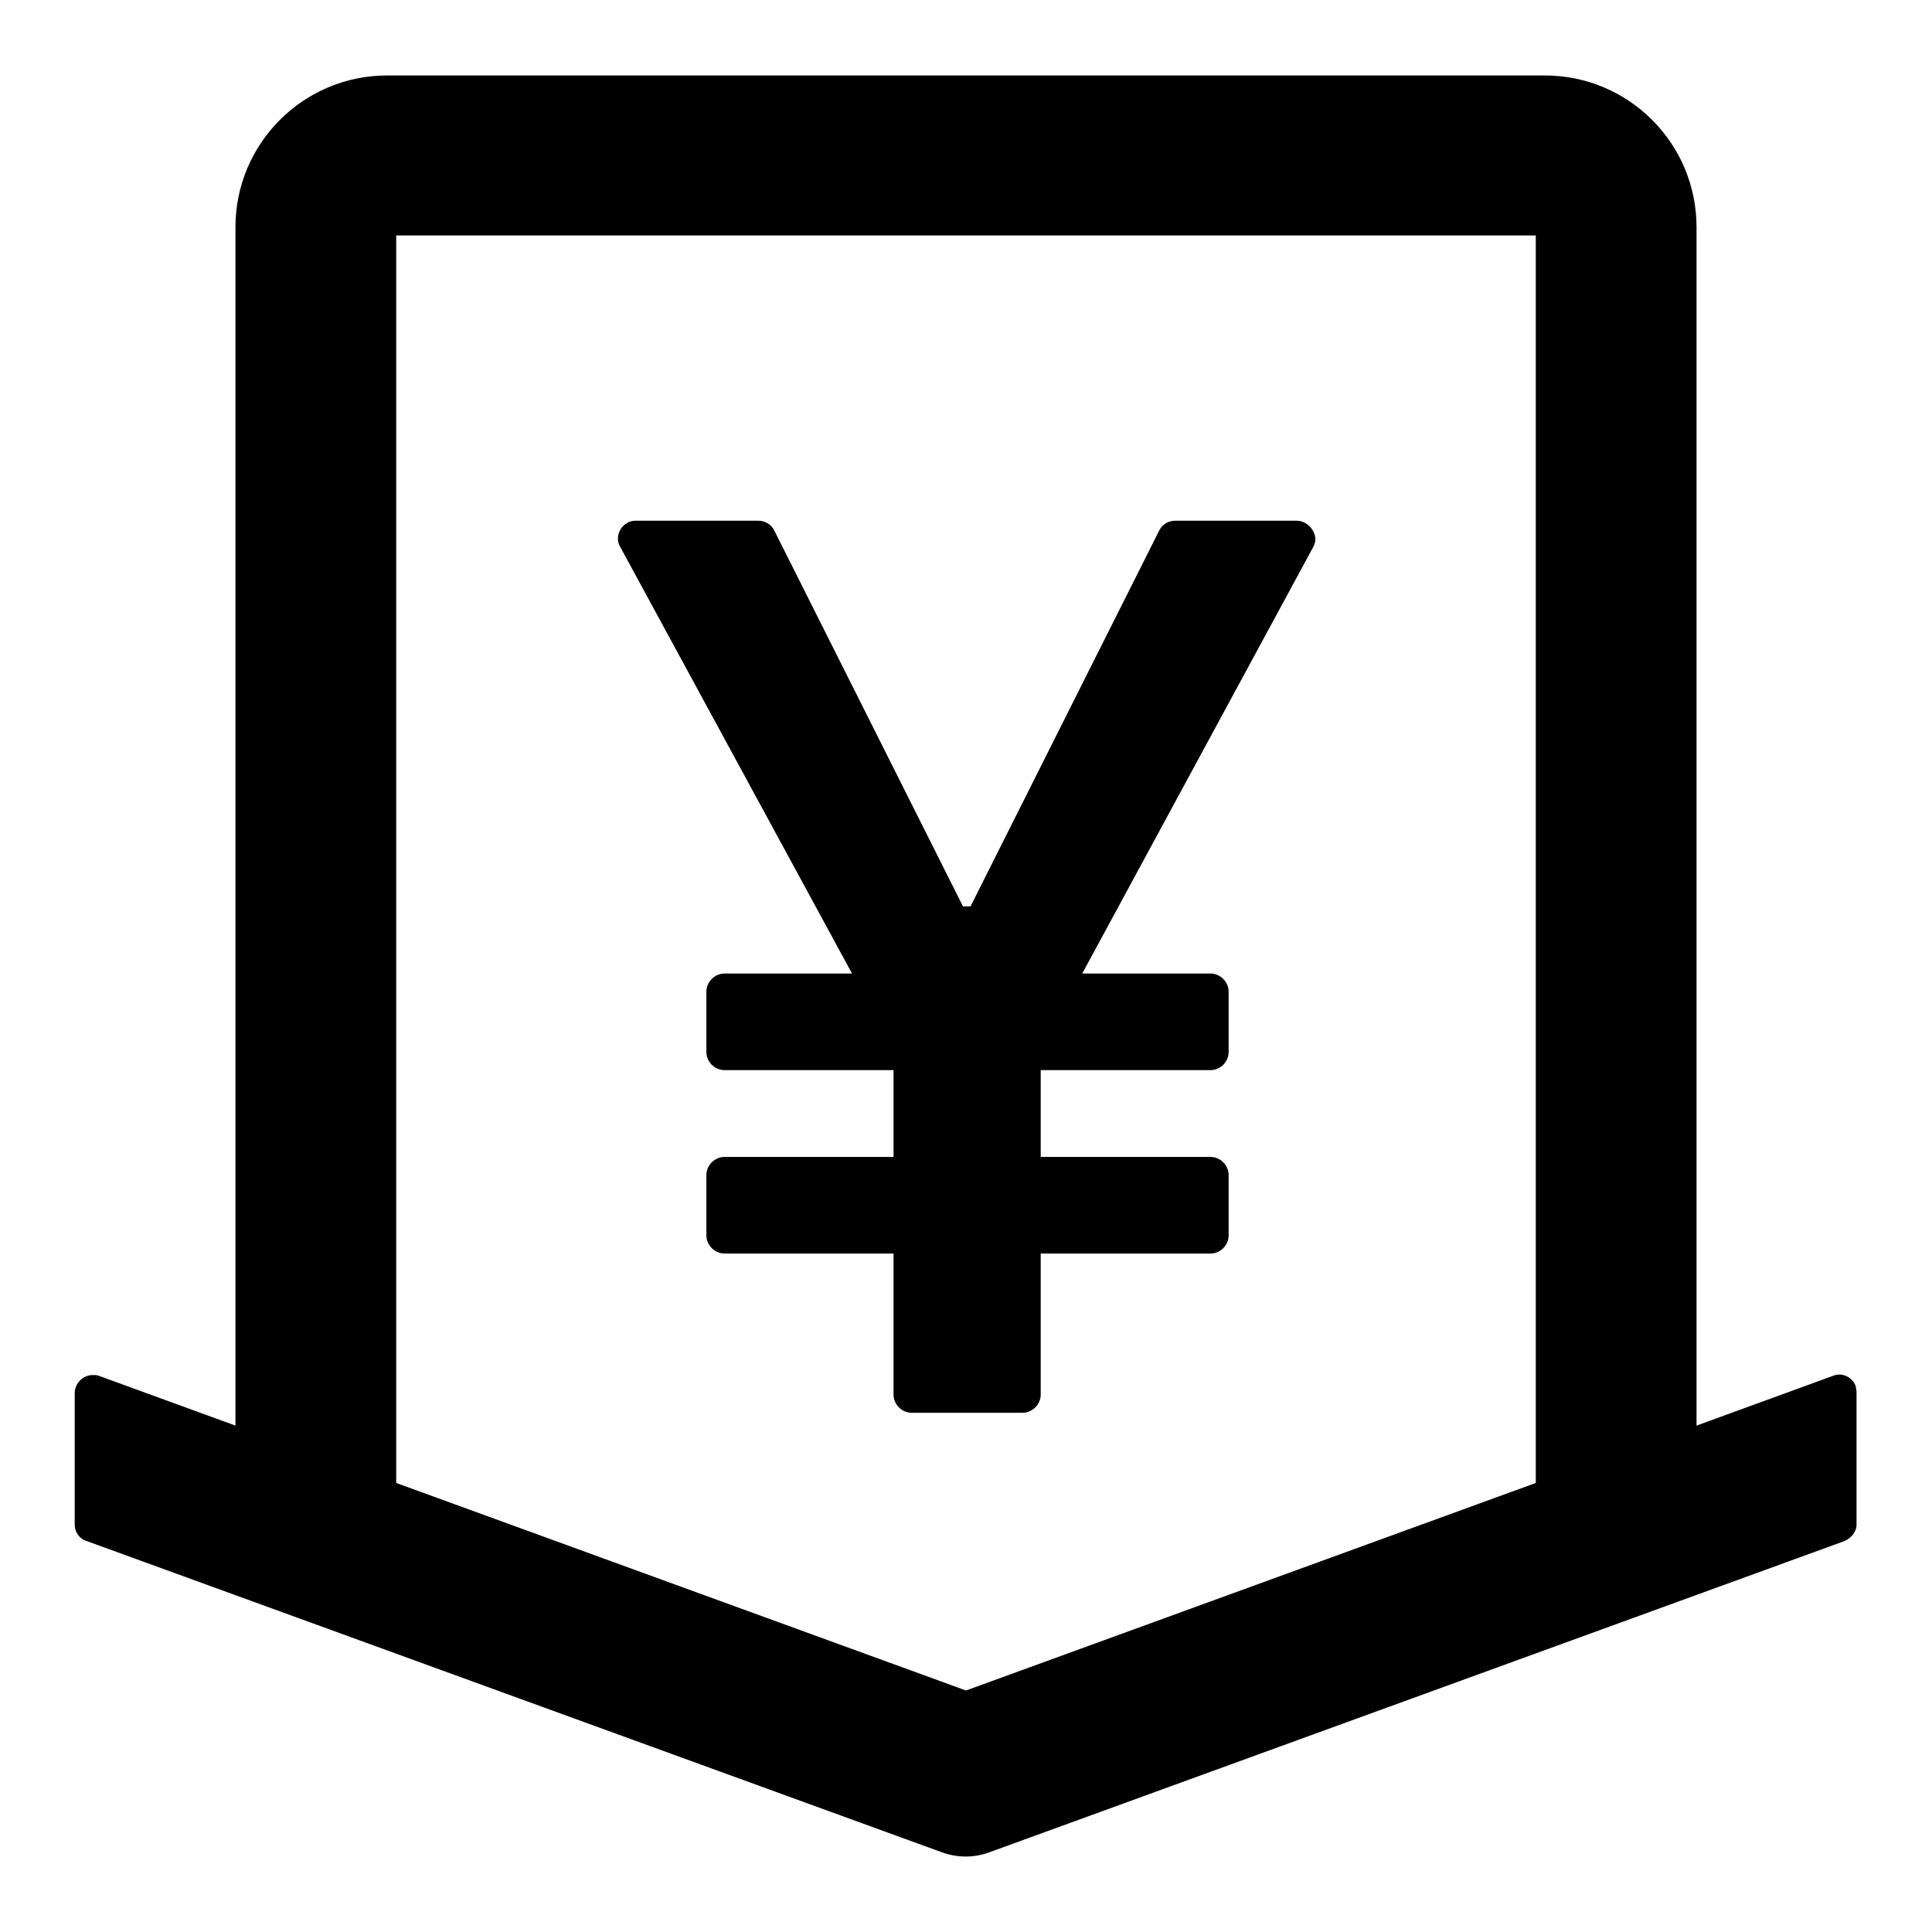
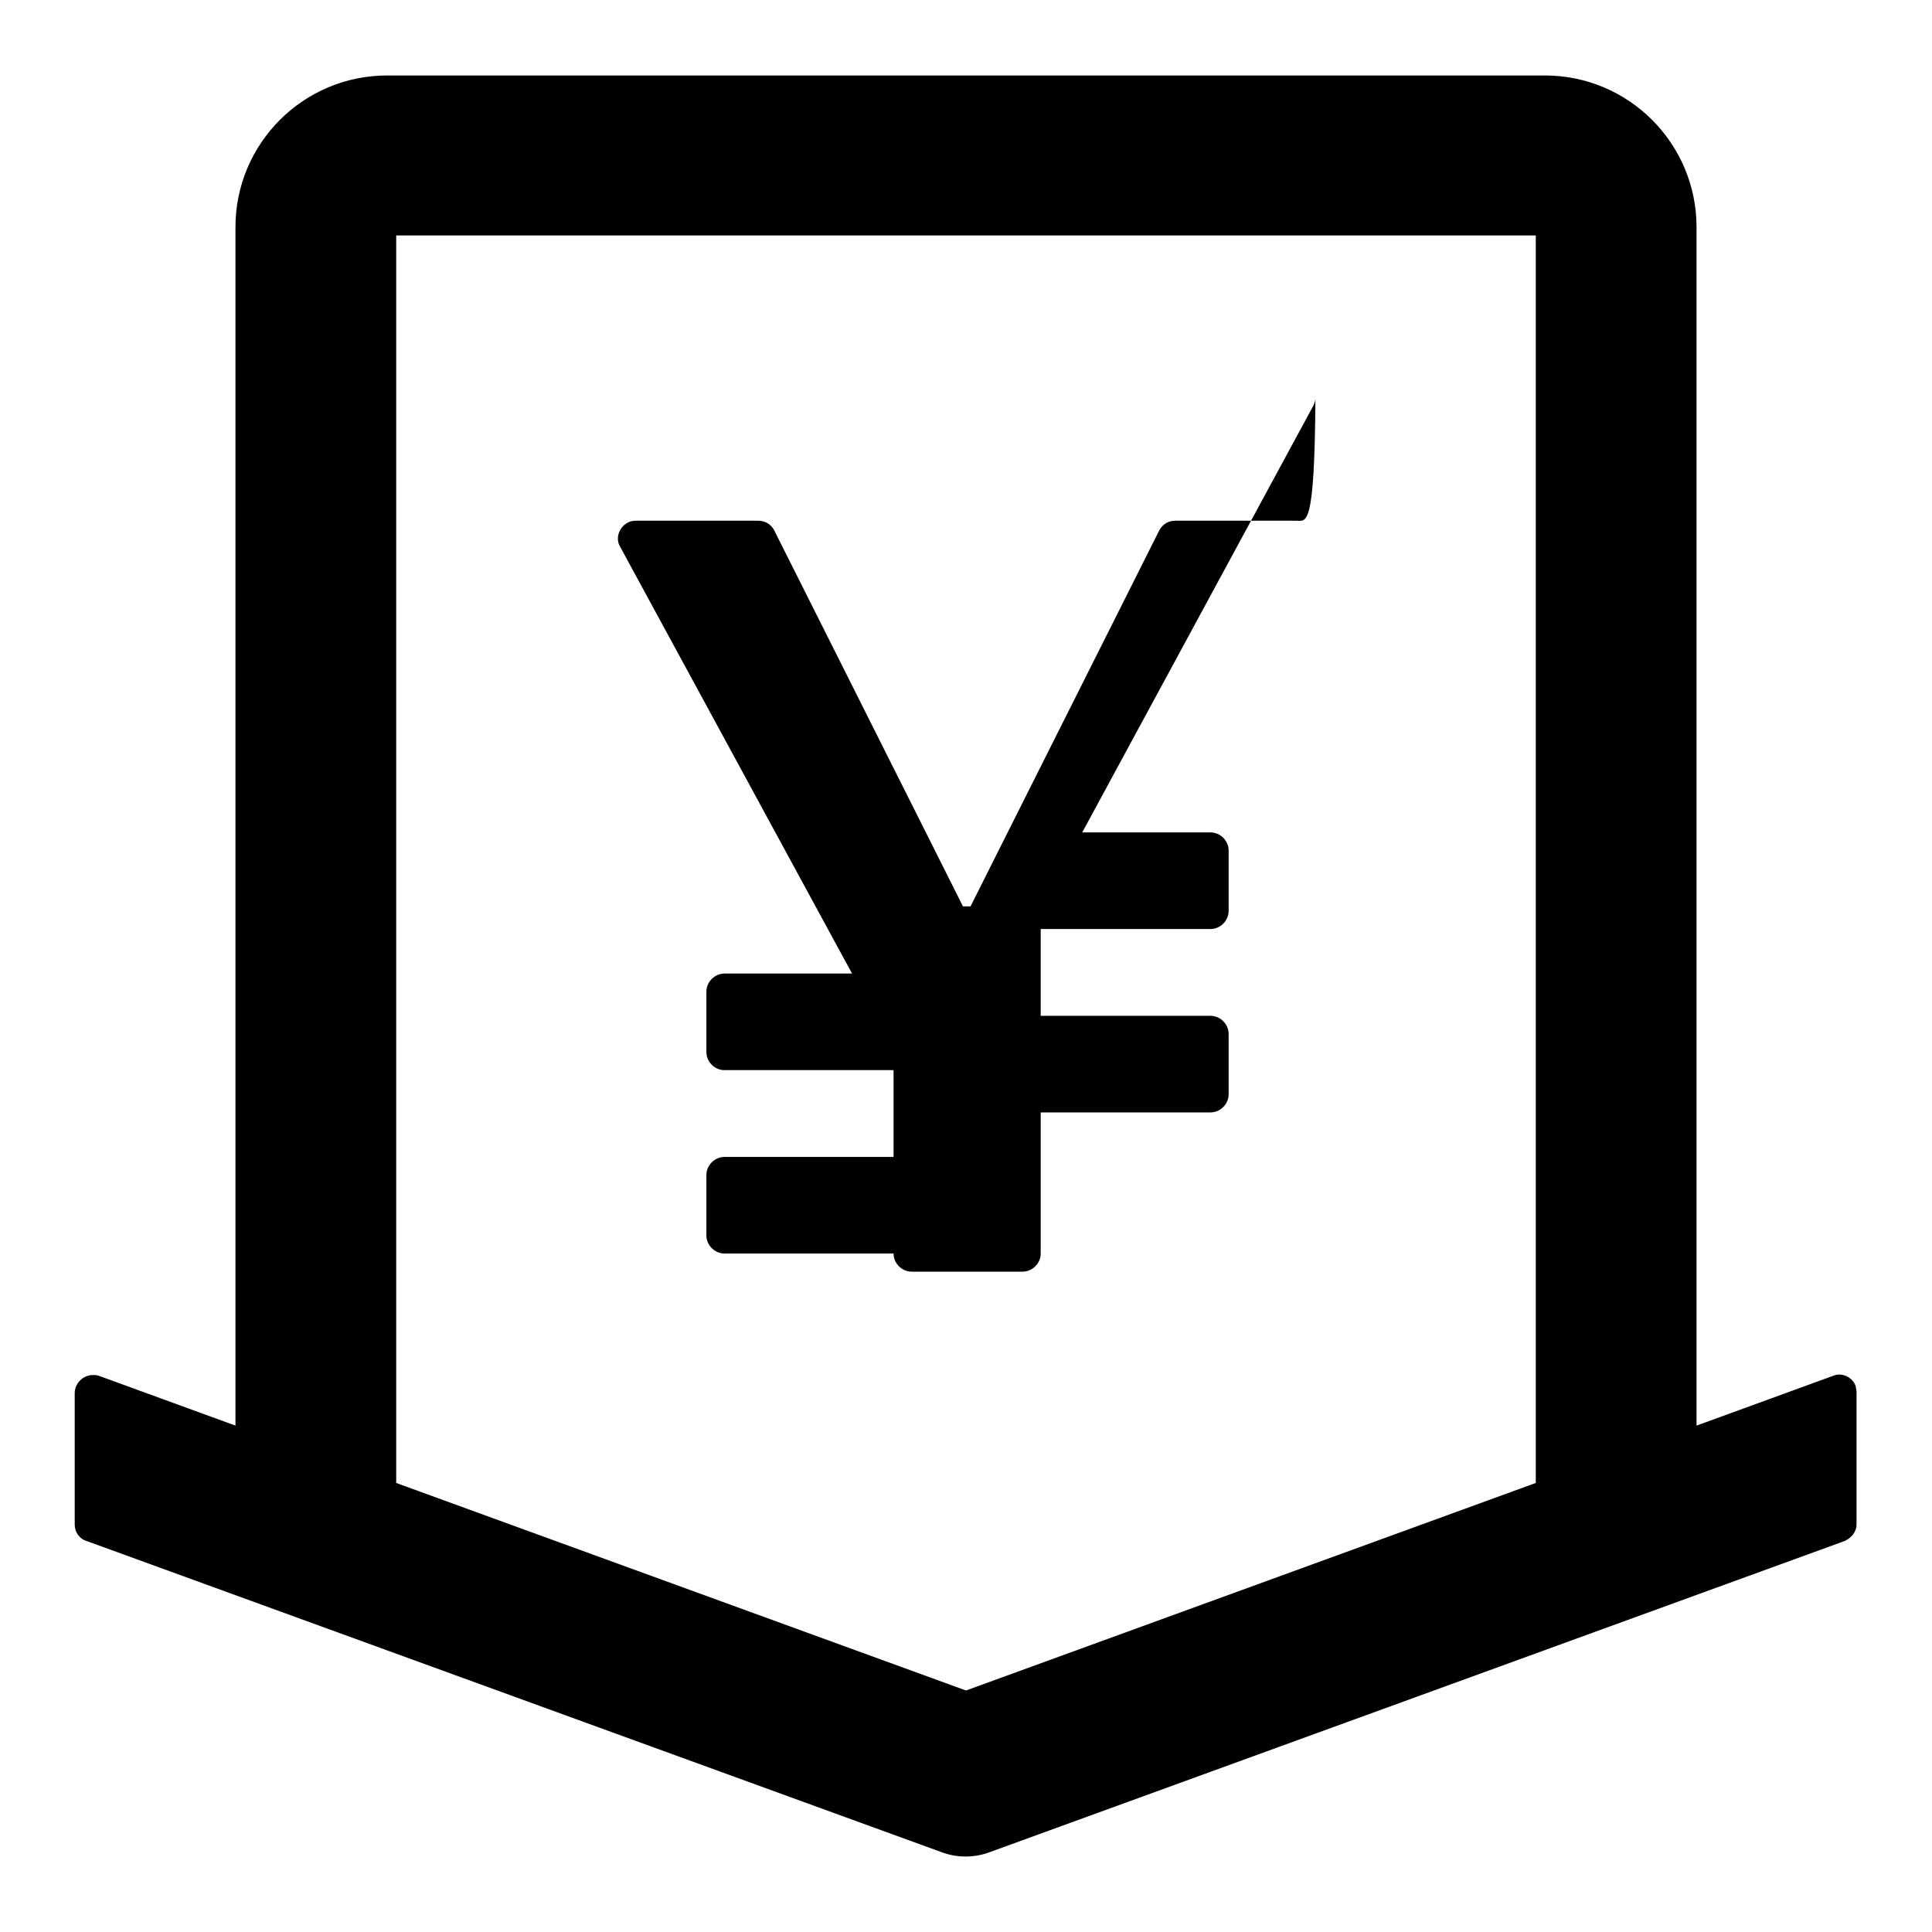
<svg xmlns="http://www.w3.org/2000/svg" version="1.1" x="0px" y="0px" viewBox="0 0 256 256" enable-background="new 0 0 256 256" xml:space="preserve">
  <g>
-     <path fill="#000000" d="M245.9,183.7c-0.4-1.2-1.8-1.9-3-1.4l-18.1,6.6V30.1c0-11.1-9-20.1-20.1-20.1H51.3 c-11.1,0-20.1,9-20.1,20.1v158.8l-18.1-6.6c-0.3-0.1-0.5-0.1-0.8-0.1c-1.3,0-2.4,1.1-2.4,2.4V202c0,1,0.6,1.9,1.6,2.2l113.2,41.2 c2.1,0.8,4.4,0.8,6.5,0l113.2-41.2c0.9-0.4,1.6-1.2,1.6-2.2v-17.6C246,184.2,245.9,183.9,245.9,183.7z M128,224l-75.5-27.5V31.2 h151v165.3L128,224z M171.8,69h-16.1c-0.9,0-1.7,0.5-2.1,1.3l-25,49.8h-1l-25-49.8c-0.4-0.8-1.2-1.3-2.1-1.3H84.2 c-0.4,0-0.8,0.1-1.1,0.3c-1.1,0.6-1.6,2.1-0.9,3.2l30.7,56.5H96c-1.3,0-2.4,1.1-2.4,2.4v8c0,1.3,1.1,2.4,2.4,2.4h22.4v11.5H96 c-1.3,0-2.4,1.1-2.4,2.4v8c0,1.3,1.1,2.4,2.4,2.4h22.4v18.7c0,1.3,1.1,2.4,2.4,2.4h14.7c1.3,0,2.4-1.1,2.4-2.4v-18.7h22.5 c1.3,0,2.4-1.1,2.4-2.4v-8c0-1.3-1.1-2.4-2.4-2.4h-22.5v-11.5h22.5c1.3,0,2.4-1.1,2.4-2.4v-8c0-1.3-1.1-2.4-2.4-2.4h-17l30.6-56.5 c0.2-0.4,0.3-0.7,0.3-1.1C174.2,70.1,173.1,69,171.8,69L171.8,69z" />
+     <path fill="#000000" d="M245.9,183.7c-0.4-1.2-1.8-1.9-3-1.4l-18.1,6.6V30.1c0-11.1-9-20.1-20.1-20.1H51.3 c-11.1,0-20.1,9-20.1,20.1v158.8l-18.1-6.6c-0.3-0.1-0.5-0.1-0.8-0.1c-1.3,0-2.4,1.1-2.4,2.4V202c0,1,0.6,1.9,1.6,2.2l113.2,41.2 c2.1,0.8,4.4,0.8,6.5,0l113.2-41.2c0.9-0.4,1.6-1.2,1.6-2.2v-17.6C246,184.2,245.9,183.9,245.9,183.7z M128,224l-75.5-27.5V31.2 h151v165.3L128,224z M171.8,69h-16.1c-0.9,0-1.7,0.5-2.1,1.3l-25,49.8h-1l-25-49.8c-0.4-0.8-1.2-1.3-2.1-1.3H84.2 c-0.4,0-0.8,0.1-1.1,0.3c-1.1,0.6-1.6,2.1-0.9,3.2l30.7,56.5H96c-1.3,0-2.4,1.1-2.4,2.4v8c0,1.3,1.1,2.4,2.4,2.4h22.4v11.5H96 c-1.3,0-2.4,1.1-2.4,2.4v8c0,1.3,1.1,2.4,2.4,2.4h22.4c0,1.3,1.1,2.4,2.4,2.4h14.7c1.3,0,2.4-1.1,2.4-2.4v-18.7h22.5 c1.3,0,2.4-1.1,2.4-2.4v-8c0-1.3-1.1-2.4-2.4-2.4h-22.5v-11.5h22.5c1.3,0,2.4-1.1,2.4-2.4v-8c0-1.3-1.1-2.4-2.4-2.4h-17l30.6-56.5 c0.2-0.4,0.3-0.7,0.3-1.1C174.2,70.1,173.1,69,171.8,69L171.8,69z" />
  </g>
</svg>